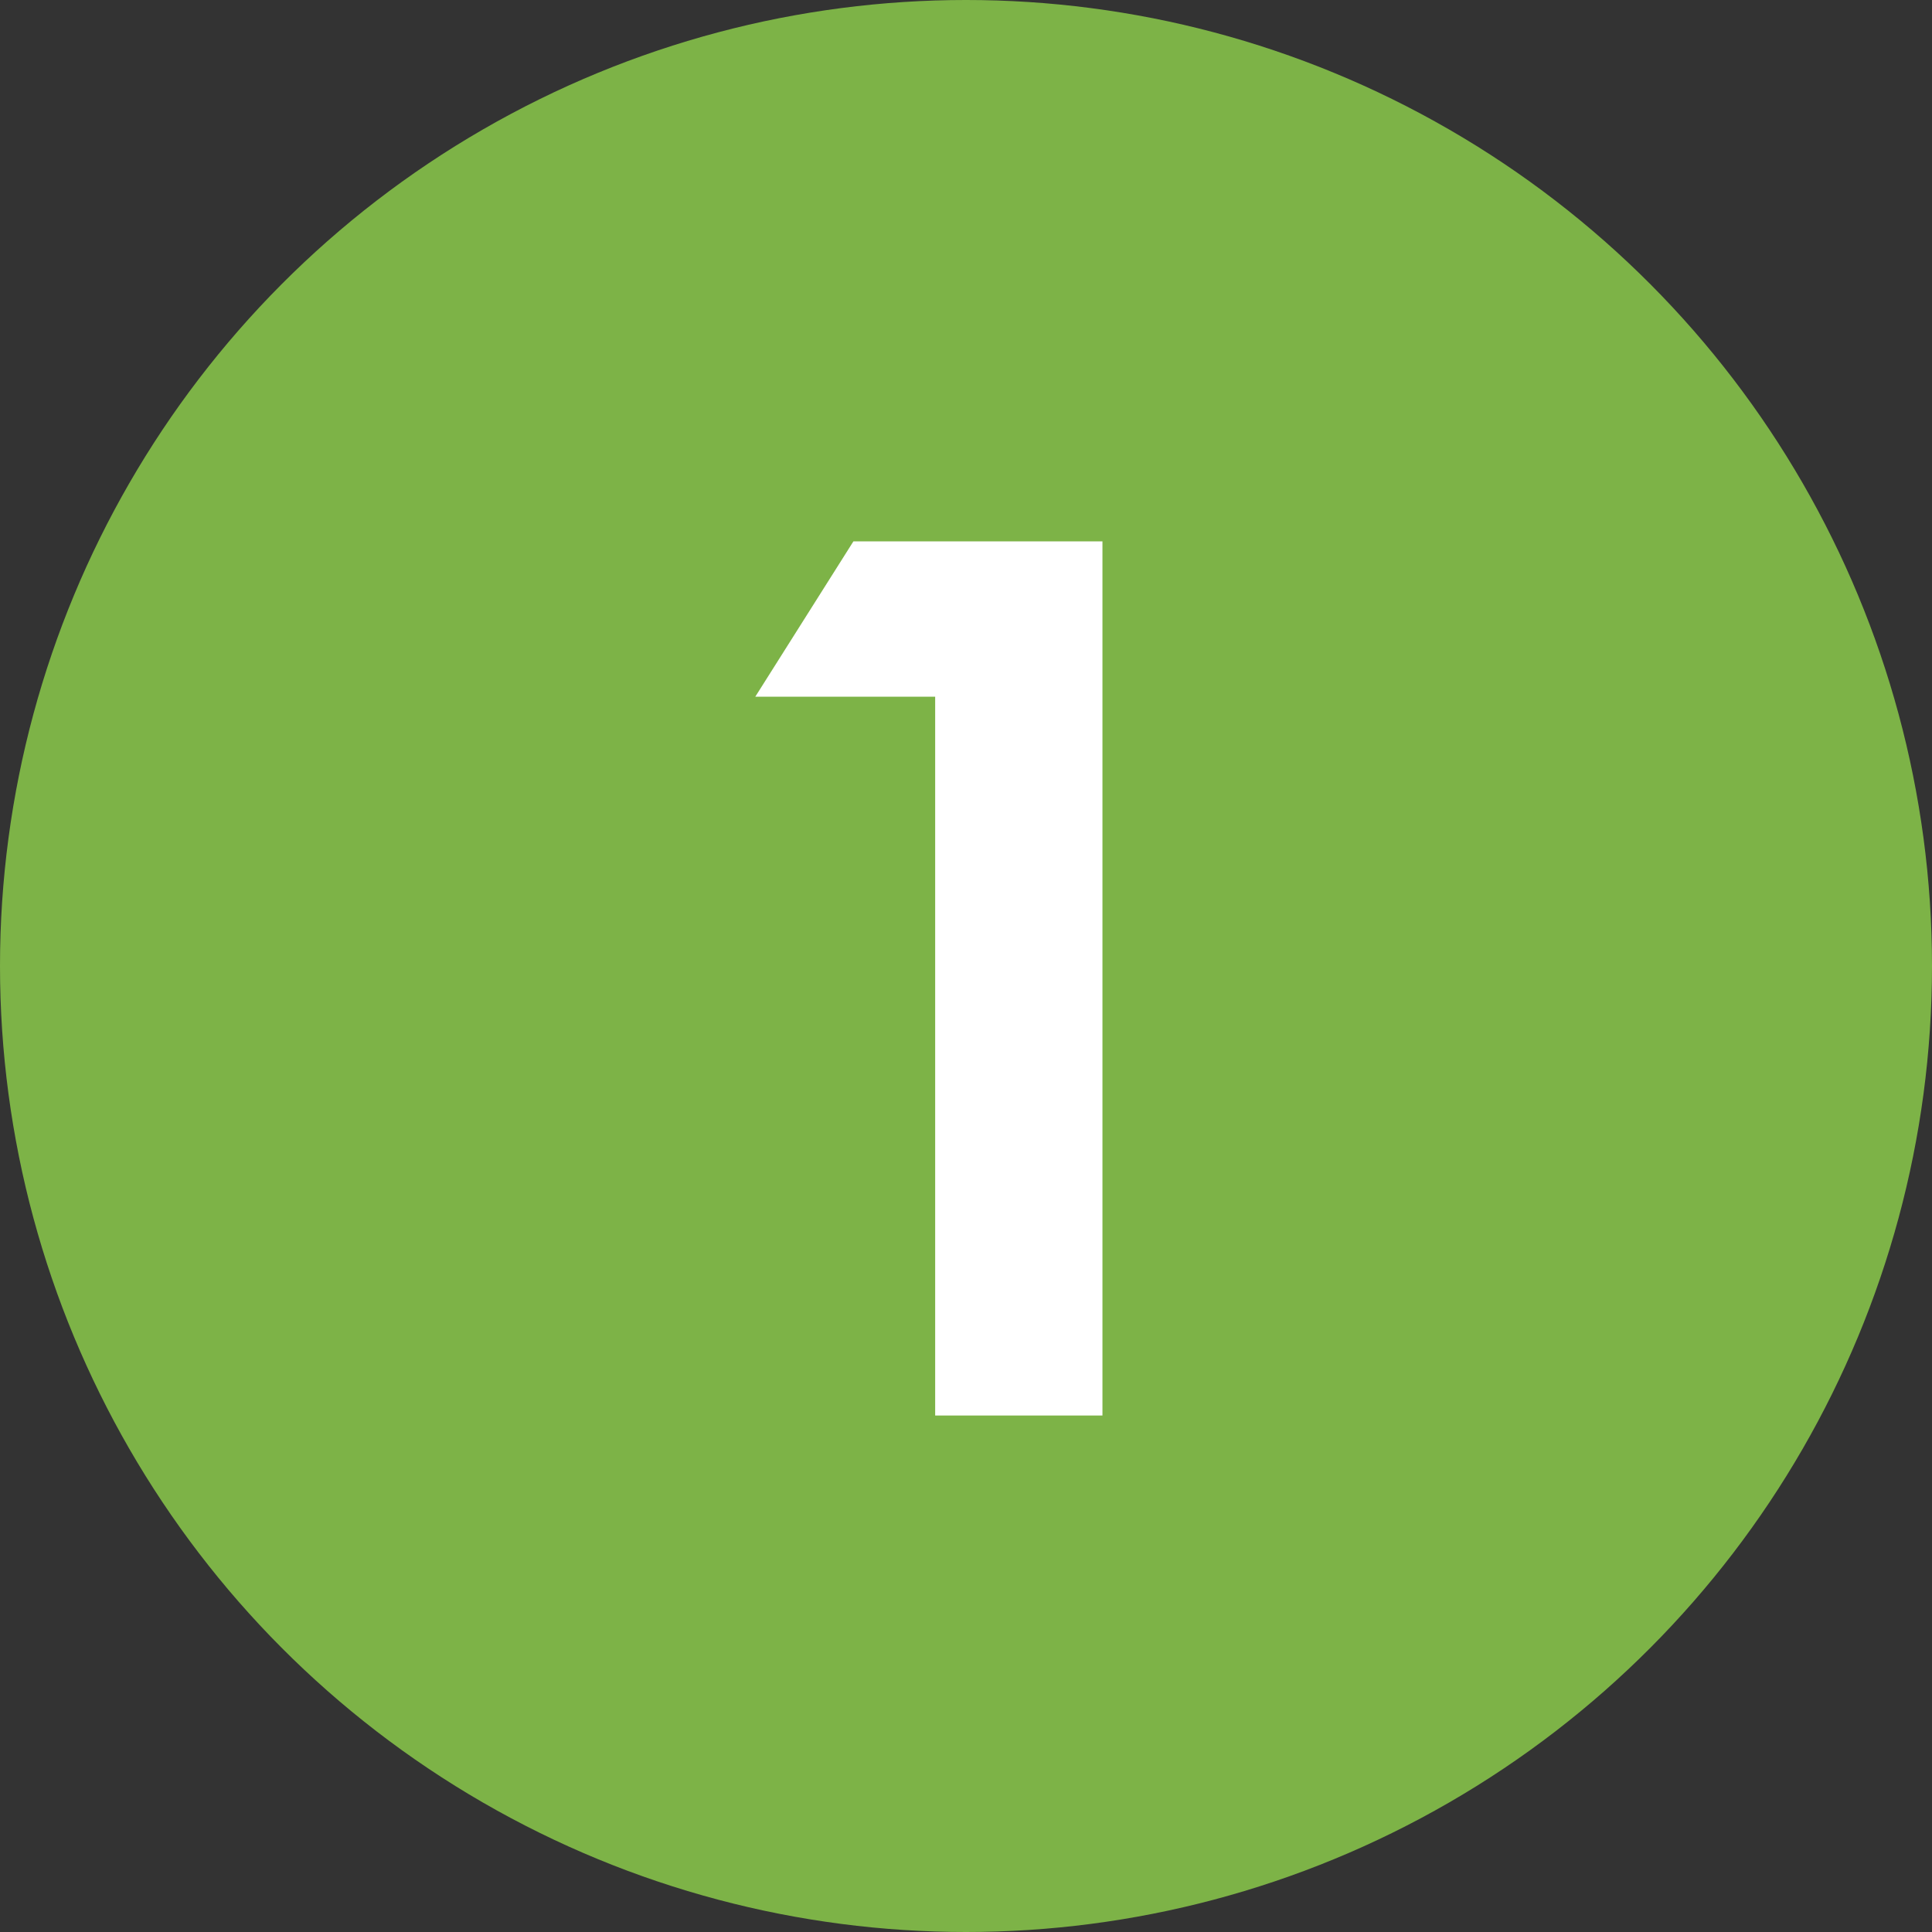
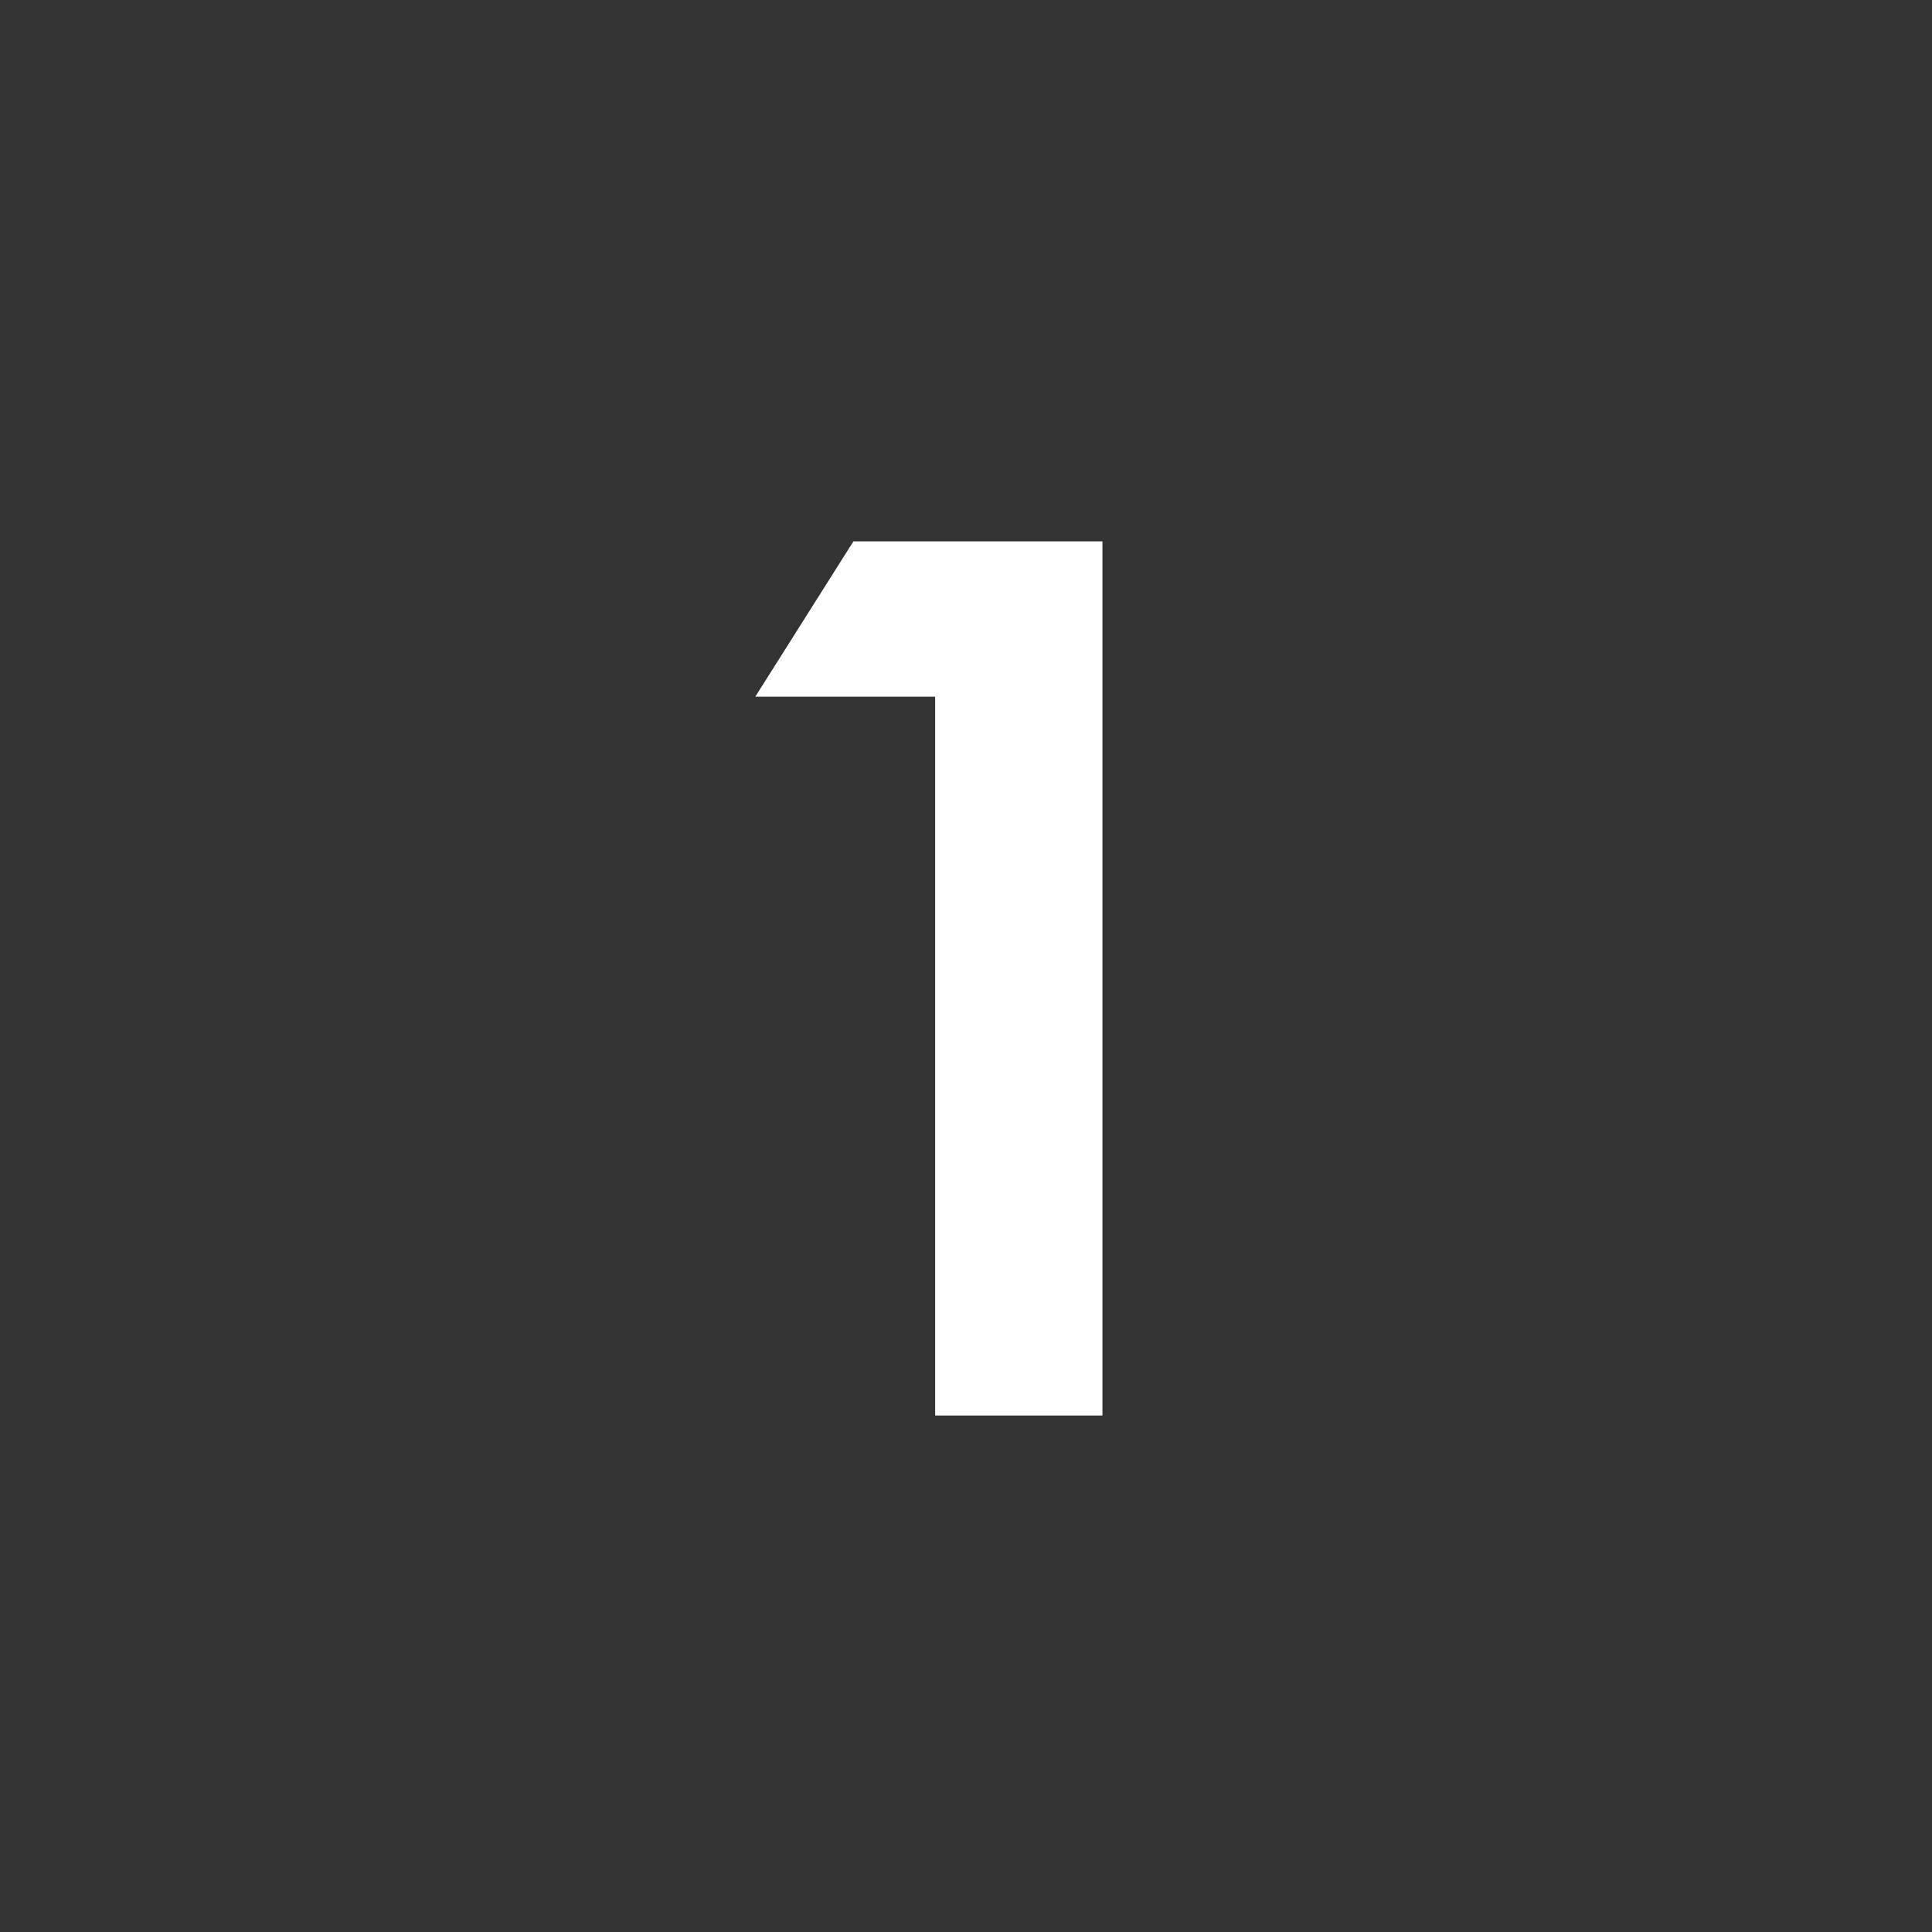
<svg xmlns="http://www.w3.org/2000/svg" width="75px" height="75px" viewBox="0 0 75 75" version="1.1">
  <rect x="0" y="0" width="75" height="75" fill="#333333" stroke="none" />
  <title>Group 6</title>
  <g id="Website-Co-Packing" stroke="none" stroke-width="1" fill="none" fill-rule="evenodd">
    <g id="07-Rhodius-Co-Packing-Nachhaltigkeit" transform="translate(-452, -1274)" fill-rule="nonzero">
      <g id="Group-6" transform="translate(452, 1274)">
-         <circle id="Oval" fill="#7DB347" cx="37.5" cy="37.5" r="37.5" />
        <polygon id="1" fill="#FFFFFF" points="42.797 54.951 42.797 21.016 33.129 21.016 29.32 27.046 36.303 27.046 36.303 54.951" />
      </g>
    </g>
  </g>
</svg>